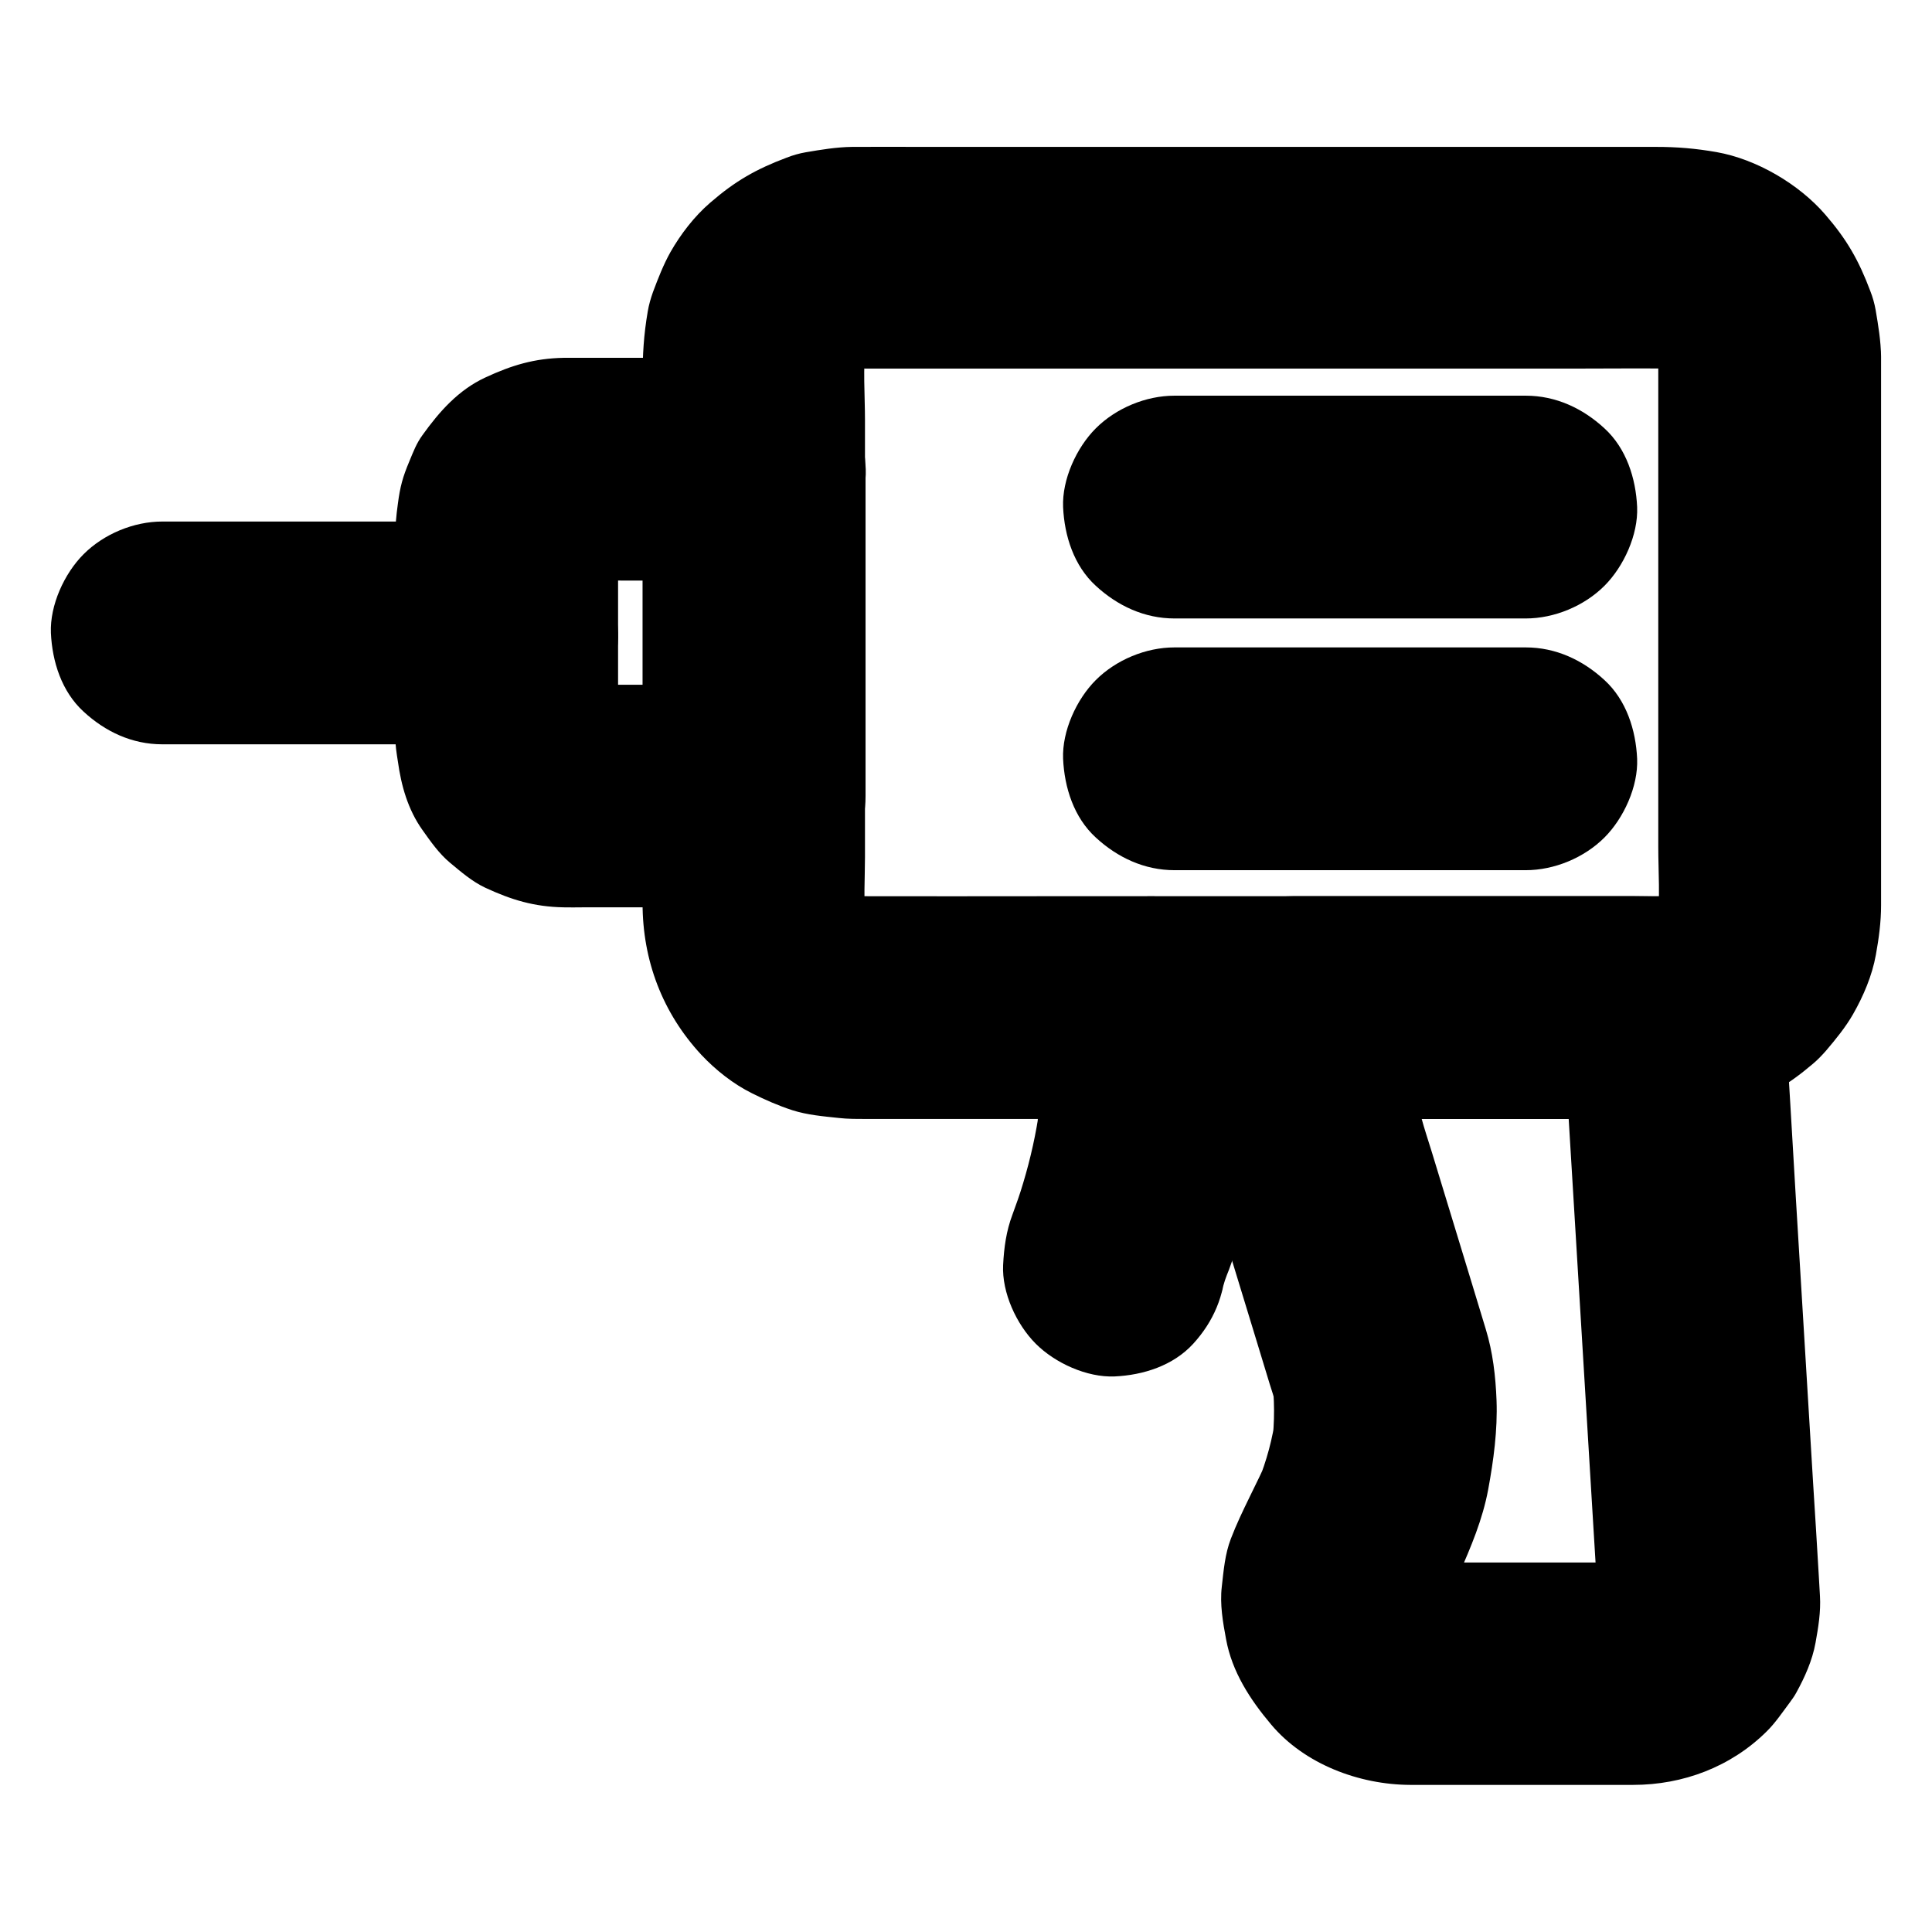
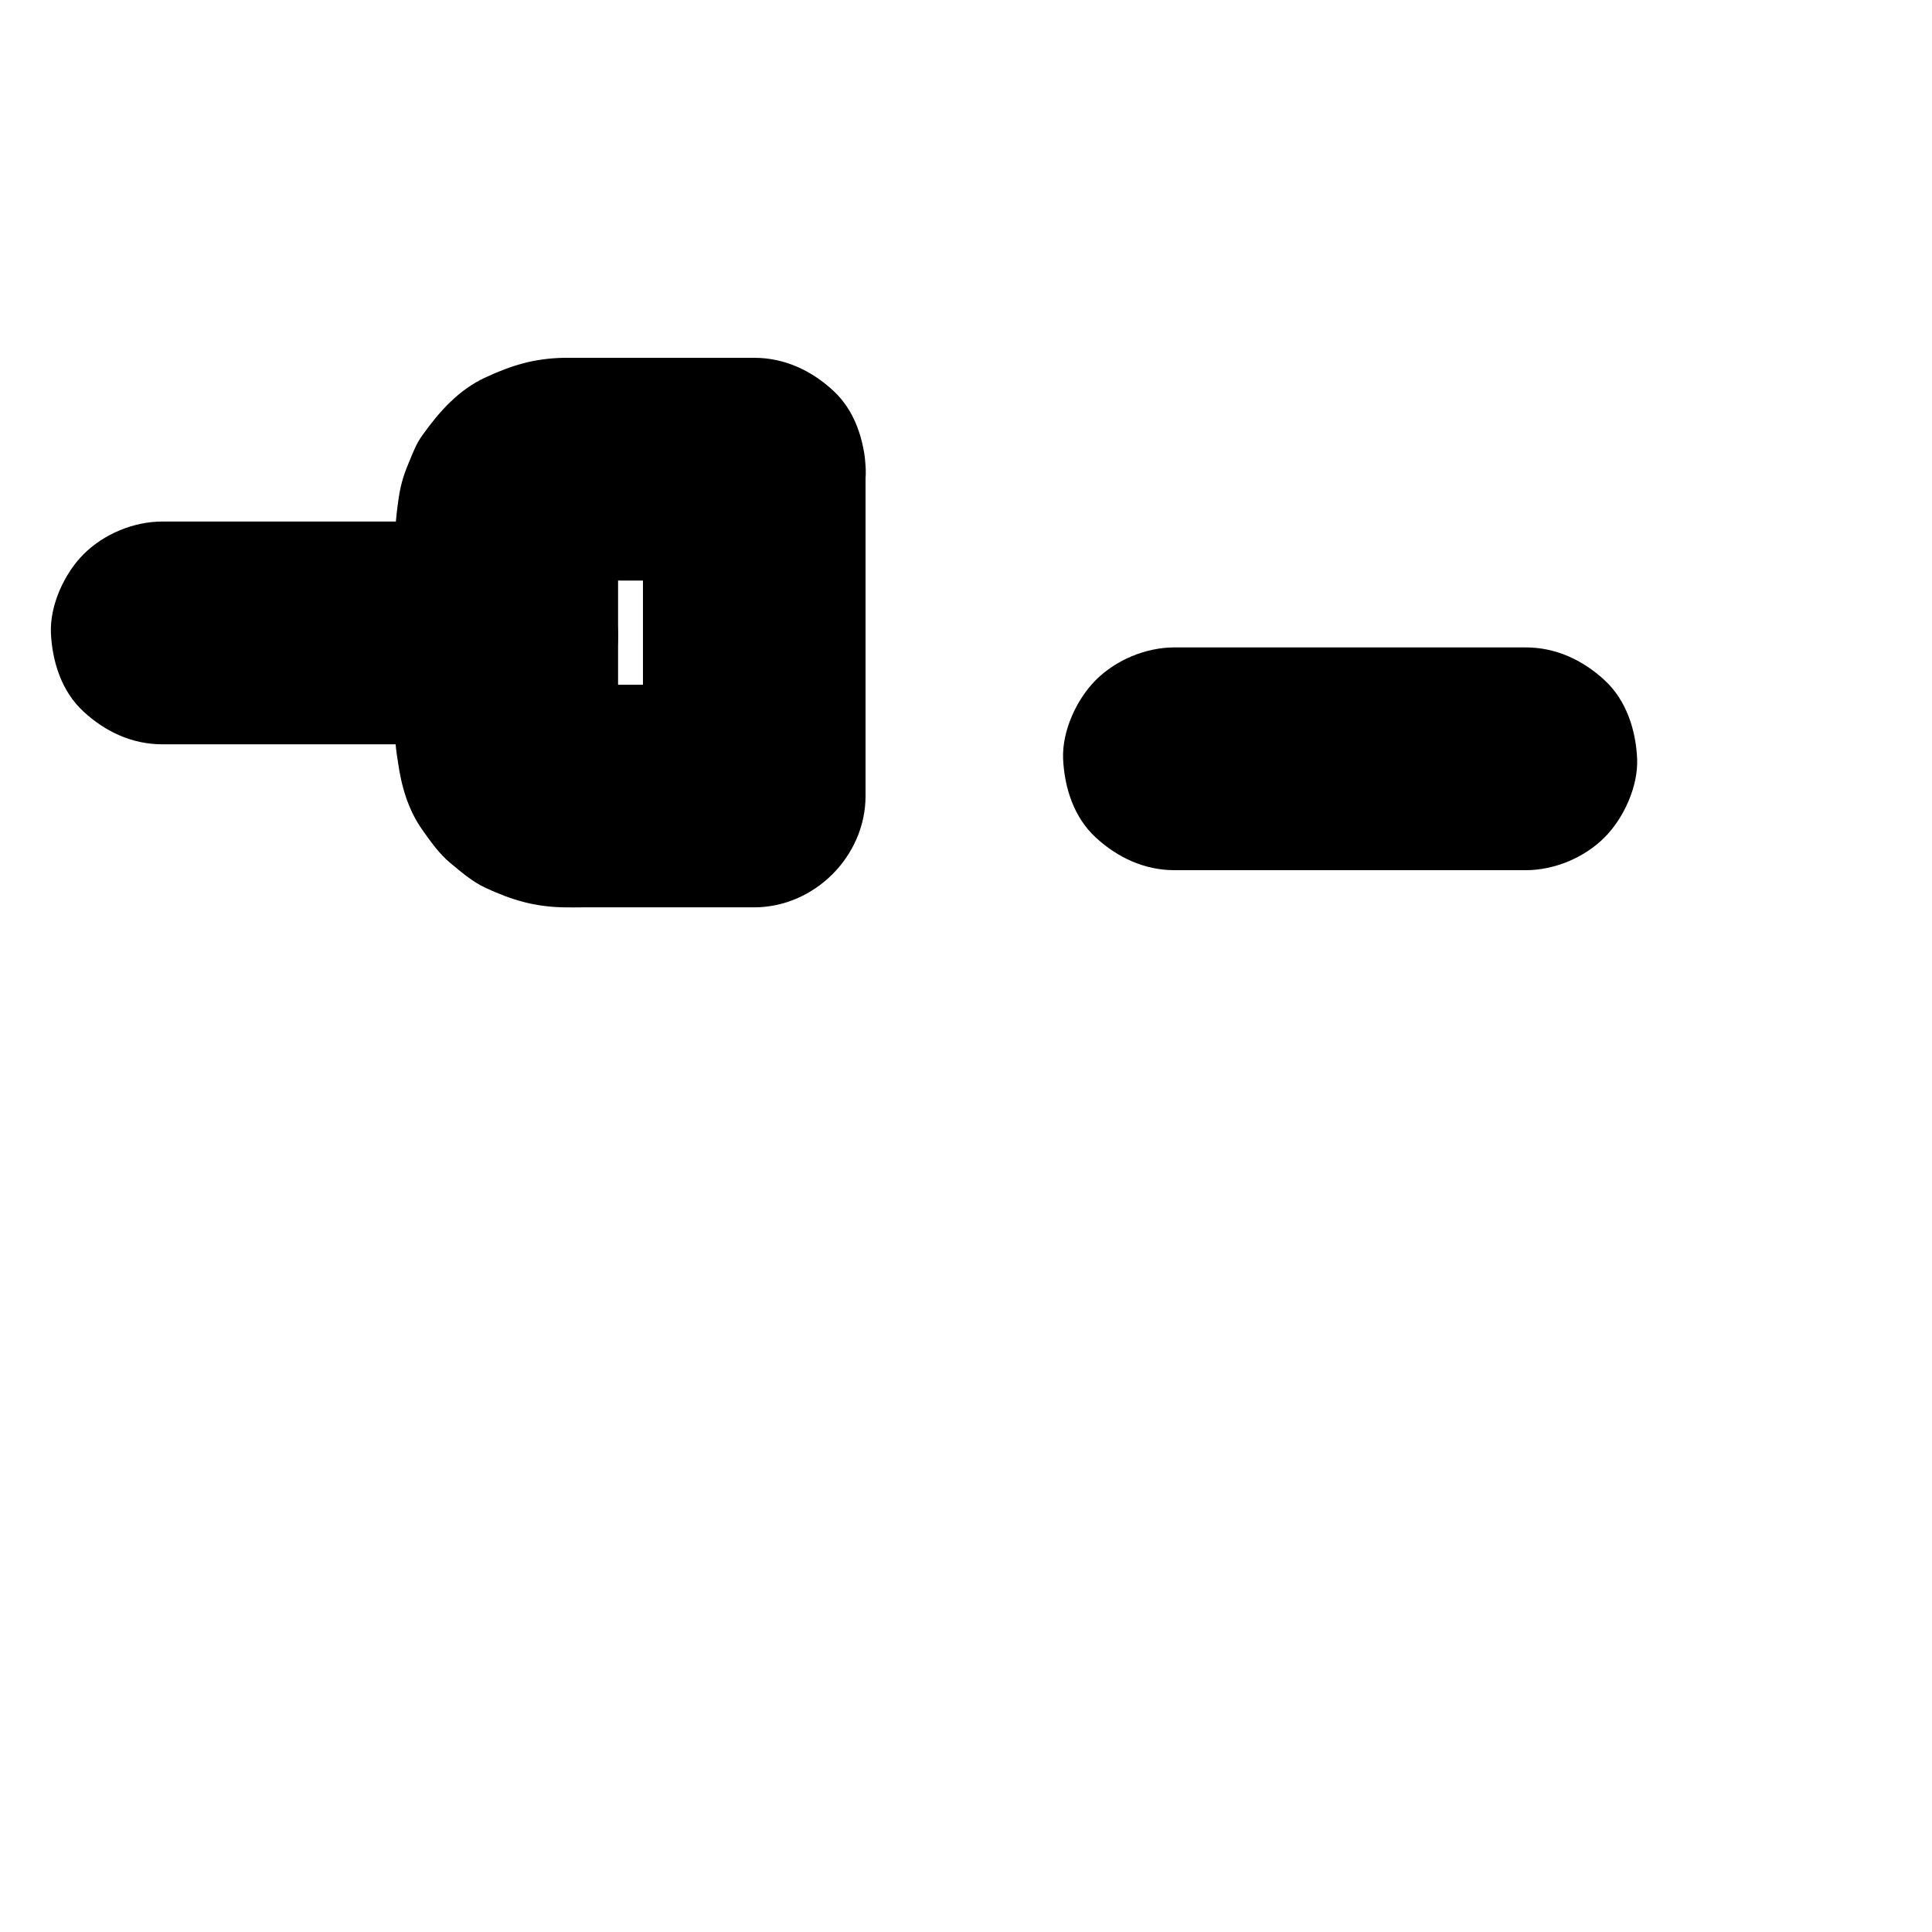
<svg xmlns="http://www.w3.org/2000/svg" fill="#000000" width="800px" height="800px" version="1.1" viewBox="144 144 512 512">
  <g>
-     <path d="m583.46 238.43v50.578 79.41c0 6.594 0.543 13.48-0.246 20.074 0.344-2.609 0.688-5.215 1.031-7.871-0.344 2.215-0.887 4.328-1.723 6.394 0.984-2.363 1.969-4.723 2.953-7.035-0.934 2.215-2.164 4.231-3.59 6.148 1.523-1.969 3.102-3.984 4.625-5.953-1.379 1.672-2.902 3.199-4.574 4.527 1.969-1.523 3.984-3.102 5.953-4.625-1.77 1.328-3.59 2.41-5.609 3.297 2.363-0.984 4.723-1.969 7.035-2.953-2.262 0.934-4.574 1.574-7.035 1.918 2.609-0.344 5.215-0.688 7.871-1.031-4.328 0.492-8.758 0.195-13.086 0.195h-27.059-56.48-32.766-38.574c-17.27 0-34.488 0.051-51.758 0-1.328 0-2.707-0.051-4.035-0.246 2.609 0.344 5.215 0.688 7.871 1.031-2.215-0.344-4.328-0.887-6.394-1.723 2.363 0.984 4.723 1.969 7.035 2.953-2.215-0.934-4.231-2.117-6.148-3.59 1.969 1.523 3.984 3.102 5.953 4.625-1.672-1.328-3.199-2.856-4.527-4.527 1.523 1.969 3.102 3.984 4.625 5.953-1.477-1.918-2.656-3.938-3.59-6.148 0.984 2.363 1.969 4.723 2.953 7.035-0.836-2.066-1.379-4.184-1.723-6.394 0.344 2.609 0.688 5.215 1.031 7.871-0.688-5.656-0.246-11.562-0.246-17.219v-35.375-80.344c0-6.742-0.59-13.824 0.246-20.566-0.344 2.609-0.688 5.215-1.031 7.871 0.344-2.215 0.887-4.328 1.723-6.394-0.984 2.363-1.969 4.723-2.953 7.035 0.934-2.215 2.117-4.231 3.59-6.148-1.523 1.969-3.102 3.984-4.625 5.953 1.328-1.672 2.856-3.199 4.527-4.527-1.969 1.523-3.984 3.102-5.953 4.625 1.918-1.477 3.938-2.656 6.148-3.59-2.363 0.984-4.723 1.969-7.035 2.953 2.066-0.836 4.184-1.379 6.394-1.723-2.609 0.344-5.215 0.688-7.871 1.031 2.856-0.344 5.707-0.246 8.562-0.246h15.547 52.348 63.516 54.859c8.512 0 17.074-0.098 25.633 0 1.18 0 2.363 0.098 3.59 0.246-2.609-0.344-5.215-0.688-7.871-1.031 2.215 0.344 4.328 0.887 6.394 1.723-2.363-0.984-4.723-1.969-7.035-2.953 2.215 0.934 4.231 2.117 6.148 3.59-1.969-1.523-3.984-3.102-5.953-4.625 1.672 1.328 3.199 2.856 4.527 4.527-1.523-1.969-3.102-3.984-4.625-5.953 1.477 1.918 2.656 3.938 3.59 6.148-0.984-2.363-1.969-4.723-2.953-7.035 0.836 2.066 1.379 4.184 1.723 6.394-0.344-2.609-0.688-5.215-1.031-7.871 0 1.324 0.098 2.41 0.098 3.59 0.098 7.625 3.246 15.449 8.66 20.859 5.117 5.117 13.531 8.953 20.859 8.66 7.625-0.344 15.547-2.856 20.859-8.66 5.266-5.758 8.758-12.891 8.66-20.859-0.051-4.082-0.738-8.215-1.426-12.25-0.297-1.723-0.789-3.445-1.426-5.066-3.051-8.117-6.199-13.629-11.906-20.223-6.988-8.117-18.254-14.711-28.832-16.582-5.656-0.984-10.527-1.379-15.988-1.379h-33.703-54.168-58.891-47.184c-6.394 0-12.793-0.051-19.188 0-4.082 0.051-8.215 0.738-12.25 1.426-1.723 0.297-3.445 0.789-5.066 1.426-8.117 3.051-13.629 6.199-20.223 11.906-4.231 3.641-7.824 8.316-10.578 13.137-1.871 3.344-3.297 7.035-4.625 10.578-0.59 1.672-1.082 3.344-1.379 5.117-1.082 6.25-1.379 11.66-1.379 17.809v44.23 58.203 36.605c0 15.152 5.266 29.078 15.598 40.195 3.789 4.035 8.461 7.723 13.43 10.184 3.445 1.723 7.035 3.297 10.676 4.477 3.984 1.277 8.266 1.625 12.398 2.066 2.215 0.246 4.379 0.246 6.641 0.246h50.383 34.391 32.227 47.824 46.789 2.805c3.887-0.051 7.824-0.789 11.609-1.379 1.77-0.297 3.445-0.738 5.117-1.379 8.363-3.246 13.43-6.051 20.27-11.855 1.23-1.031 2.363-2.215 3.445-3.445 2.559-3 5.215-6.25 7.184-9.691 2.754-4.82 5.066-10.234 6.051-15.742 0.789-4.328 1.379-8.707 1.379-13.086v-35.18-57.809-45.512-6.938c0-7.578-3.297-15.5-8.66-20.859-5.117-5.117-13.531-8.953-20.859-8.66-7.625 0.344-15.547 2.856-20.859 8.66-5.316 5.664-8.664 12.75-8.664 20.77z" />
    <path d="m314.39 268.49v29.227 46.594 10.676l29.52-29.52h-44.871c-2.559 0-5.164 0.148-7.676-0.148 2.609 0.344 5.215 0.688 7.871 1.031-1.328-0.195-2.559-0.543-3.836-1.031 2.363 0.984 4.723 1.969 7.035 2.953-1.18-0.543-2.312-1.18-3.344-1.969 1.969 1.523 3.984 3.102 5.953 4.625-1.031-0.836-1.918-1.723-2.707-2.707 1.523 1.969 3.102 3.984 4.625 5.953-0.789-1.031-1.426-2.164-1.969-3.344 0.984 2.363 1.969 4.723 2.953 7.035-0.492-1.23-0.836-2.508-1.031-3.836 0.344 2.609 0.688 5.215 1.031 7.871-0.246-2.363-0.148-4.773-0.148-7.184v-13.629-31.242c0-2.805-0.195-5.656 0.148-8.414-0.344 2.609-0.688 5.215-1.031 7.871 0.195-1.328 0.543-2.559 1.031-3.836-0.984 2.363-1.969 4.723-2.953 7.035 0.543-1.18 1.18-2.312 1.969-3.344-1.523 1.969-3.102 3.984-4.625 5.953 0.836-1.031 1.723-1.918 2.707-2.707-1.969 1.523-3.984 3.102-5.953 4.625 1.031-0.789 2.164-1.426 3.344-1.969-2.363 0.984-4.723 1.969-7.035 2.953 1.23-0.492 2.508-0.836 3.836-1.031-2.609 0.344-5.215 0.688-7.871 1.031 5.953-0.688 12.152-0.148 18.156-0.148h27.75 6.641c7.578 0 15.5-3.297 20.859-8.66 5.117-5.117 8.953-13.531 8.66-20.859-0.344-7.625-2.856-15.547-8.66-20.859-5.758-5.312-12.891-8.66-20.859-8.66h-40.492-8.414-1.574c-7.824 0.148-13.824 1.969-20.812 5.215-7.133 3.297-12.203 9.055-16.68 15.301-1.574 2.164-2.41 4.379-3.445 6.887-1.77 4.184-2.461 6.742-3.051 11.266-0.441 3.199-0.688 5.856-0.688 8.953v46.348 6.445c0 2.215 0.344 4.379 0.688 6.543 0.887 6.445 2.656 12.742 6.496 18.156 2.164 3.051 4.43 6.297 7.332 8.707 2.902 2.41 5.856 4.969 9.297 6.594 6.988 3.246 12.988 5.066 20.812 5.215 1.625 0.051 3.297 0 4.969 0h44.43 1.082c15.941 0 29.52-13.531 29.52-29.52v-29.227-46.594-10.676c0-7.578-3.297-15.5-8.66-20.859-5.062-5.07-13.477-8.957-20.809-8.613-7.625 0.344-15.547 2.856-20.859 8.66-5.363 5.758-8.66 12.844-8.66 20.863z" />
    <path d="m187.01 341.25h30.898 49.004 11.367c7.578 0 15.5-3.297 20.859-8.66 5.117-5.117 8.953-13.531 8.66-20.859-0.344-7.625-2.856-15.547-8.66-20.859-5.758-5.312-12.891-8.66-20.859-8.66h-30.898-49.004-11.367c-7.578 0-15.5 3.297-20.859 8.66-5.117 5.117-8.953 13.531-8.66 20.859 0.344 7.625 2.856 15.547 8.66 20.859 5.754 5.312 12.84 8.66 20.859 8.66z" />
-     <path d="m548.34 248.86h-31.539-49.988-11.562c-7.578 0-15.5 3.297-20.859 8.66-5.117 5.117-8.953 13.531-8.66 20.859 0.344 7.625 2.856 15.547 8.66 20.859 5.758 5.312 12.891 8.66 20.859 8.66h31.539 49.988 11.562c7.578 0 15.5-3.297 20.859-8.66 5.117-5.117 8.953-13.531 8.66-20.859-0.344-7.625-2.856-15.547-8.66-20.859-5.754-5.312-12.887-8.66-20.859-8.66z" />
    <path d="m548.34 315.57h-31.539-49.988-11.562c-7.578 0-15.5 3.297-20.859 8.66-5.117 5.117-8.953 13.531-8.66 20.859 0.344 7.625 2.856 15.547 8.66 20.859 5.758 5.312 12.891 8.66 20.859 8.66h31.539 49.988 11.562c7.578 0 15.5-3.297 20.859-8.66 5.117-5.117 8.953-13.531 8.66-20.859-0.344-7.625-2.856-15.547-8.66-20.859-5.754-5.312-12.887-8.66-20.859-8.66z" />
-     <path d="m557.93 411.02 3.246 53.578c1.723 28.191 3.394 56.336 5.117 84.527 0.297 4.574 0.543 9.152 0.836 13.727 0.148 2.656 0.441 5.41 0.195 8.07 0.344-2.609 0.688-5.215 1.031-7.871-0.246 1.77-0.688 3.445-1.379 5.066 0.984-2.363 1.969-4.723 2.953-7.035-0.688 1.574-1.574 3.051-2.656 4.43 1.523-1.969 3.102-3.984 4.625-5.953-0.984 1.18-2.016 2.215-3.199 3.148 1.969-1.523 3.984-3.102 5.953-4.625-1.379 1.031-2.856 1.871-4.477 2.559 2.363-0.984 4.723-1.969 7.035-2.953-1.477 0.543-2.902 0.934-4.43 1.23 2.609-0.344 5.215-0.688 7.871-1.031-2.656 0.344-5.41 0.195-8.117 0.195h-14.516-33.852c-3.102 0-6.297 0.195-9.398-0.148 2.609 0.344 5.215 0.688 7.871 1.031-1.871-0.246-3.691-0.738-5.41-1.477 2.363 0.984 4.723 1.969 7.035 2.953-1.477-0.688-2.856-1.477-4.133-2.41 1.969 1.523 3.984 3.102 5.953 4.625-1.426-1.133-2.656-2.363-3.789-3.738 1.523 1.969 3.102 3.984 4.625 5.953-1.082-1.426-1.969-2.953-2.656-4.574 0.984 2.363 1.969 4.723 2.953 7.035-0.688-1.672-1.133-3.394-1.426-5.164 0.344 2.609 0.688 5.215 1.031 7.871-0.195-1.82-0.195-3.641 0-5.461-0.344 2.609-0.688 5.215-1.031 7.871 0.246-1.672 0.738-3.297 1.328-4.922-0.984 2.363-1.969 4.723-2.953 7.035 1.969-4.477 4.43-8.758 6.394-13.234 3.246-7.332 6.348-14.66 7.824-22.582 1.426-7.723 2.508-15.742 2.215-23.617-0.246-6.445-0.984-12.793-2.856-18.895-1.328-4.43-2.707-8.855-4.035-13.285-3.394-11.168-6.84-22.387-10.234-33.555-0.934-3.051-1.969-6.102-2.805-9.199-0.789-2.902-0.984-6.004-1.426-9.004-1.379-9.348-2.754-18.695-4.082-28.043-9.496 12.449-18.992 24.895-28.488 37.391h34.094 54.07 12.449c7.578 0 15.5-3.297 20.859-8.66 5.117-5.117 8.953-13.531 8.66-20.859-0.344-7.625-2.856-15.547-8.66-20.859-5.758-5.312-12.891-8.66-20.859-8.66h-34.094-54.07-12.449c-9.348 0-17.562 4.328-23.172 11.609-2.609 2.856-4.379 6.199-5.266 10.035-1.426 5.215-1.426 10.48 0 15.695 1.031 7.184 2.117 14.414 3.148 21.598 0.738 4.922 1.082 10.184 2.215 15.055 1.328 5.461 3.297 10.875 4.969 16.234 2.754 9.004 5.512 18.055 8.266 27.059 1.23 3.984 2.41 7.969 3.641 11.957 0.543 1.82 1.277 3.691 1.574 5.609-0.344-2.609-0.688-5.215-1.031-7.871 0.789 6.148 0.836 12.301 0.051 18.449 0.344-2.609 0.688-5.215 1.031-7.871-0.836 6.148-2.41 12.055-4.773 17.809 0.984-2.363 1.969-4.723 2.953-7.035-3.148 7.43-7.184 14.367-10.086 21.941-1.574 4.082-1.918 8.414-2.41 12.742-0.543 4.625 0.297 9.398 1.133 13.875 1.574 8.66 6.394 16.039 11.957 22.633 8.855 10.527 23.371 15.941 36.852 15.988h10.137 37.195 11.758c13.188 0 25.879-4.773 35.324-14.121 2.312-2.262 4.184-5.066 6.102-7.625 0.641-0.887 1.277-1.723 1.77-2.656 2.262-4.082 4.281-8.609 5.117-13.234 0.738-4.082 1.426-8.215 1.18-12.398-0.098-1.723-0.195-3.445-0.297-5.164-0.492-8.266-0.984-16.582-1.523-24.848-1.523-25.191-3.051-50.332-4.574-75.523-0.984-16.582-1.918-33.16-3-49.742 0-0.246-0.051-0.543-0.051-0.789-0.492-7.871-2.953-15.203-8.66-20.859-5.117-5.117-13.531-8.953-20.859-8.66-7.625 0.344-15.547 2.856-20.859 8.66-5.012 5.668-9.047 13.145-8.555 20.969z" />
-     <path d="m468.88 479.21c0-0.297 0.051-0.59 0.051-0.887-0.344 2.609-0.688 5.215-1.031 7.871 0.297-2.016 1.031-3.789 1.77-5.656 1.277-3.394 2.363-6.887 3.344-10.383 2.508-9.102 3.887-18.449 4.922-27.848 1.18-10.48 0.738-20.812-0.148-31.242 0.148-4.082-0.688-7.871-2.559-11.367-1.18-3.641-3.246-6.84-6.102-9.496-5.117-5.117-13.531-8.953-20.859-8.66-7.625 0.344-15.547 2.856-20.859 8.66-5.066 5.512-9.297 13.137-8.66 20.859 0.934 11.512 1.277 22.879-0.246 34.391 0.344-2.609 0.688-5.215 1.031-7.871-0.934 6.742-2.41 13.383-4.379 19.926-0.836 2.856-1.82 5.609-2.856 8.414-1.625 4.328-2.215 8.609-2.461 13.332-0.344 7.332 3.543 15.742 8.66 20.859 5.117 5.117 13.531 8.953 20.859 8.66 7.625-0.344 15.547-2.856 20.859-8.66 5.418-5.945 8.27-12.785 8.664-20.902z" />
  </g>
</svg>